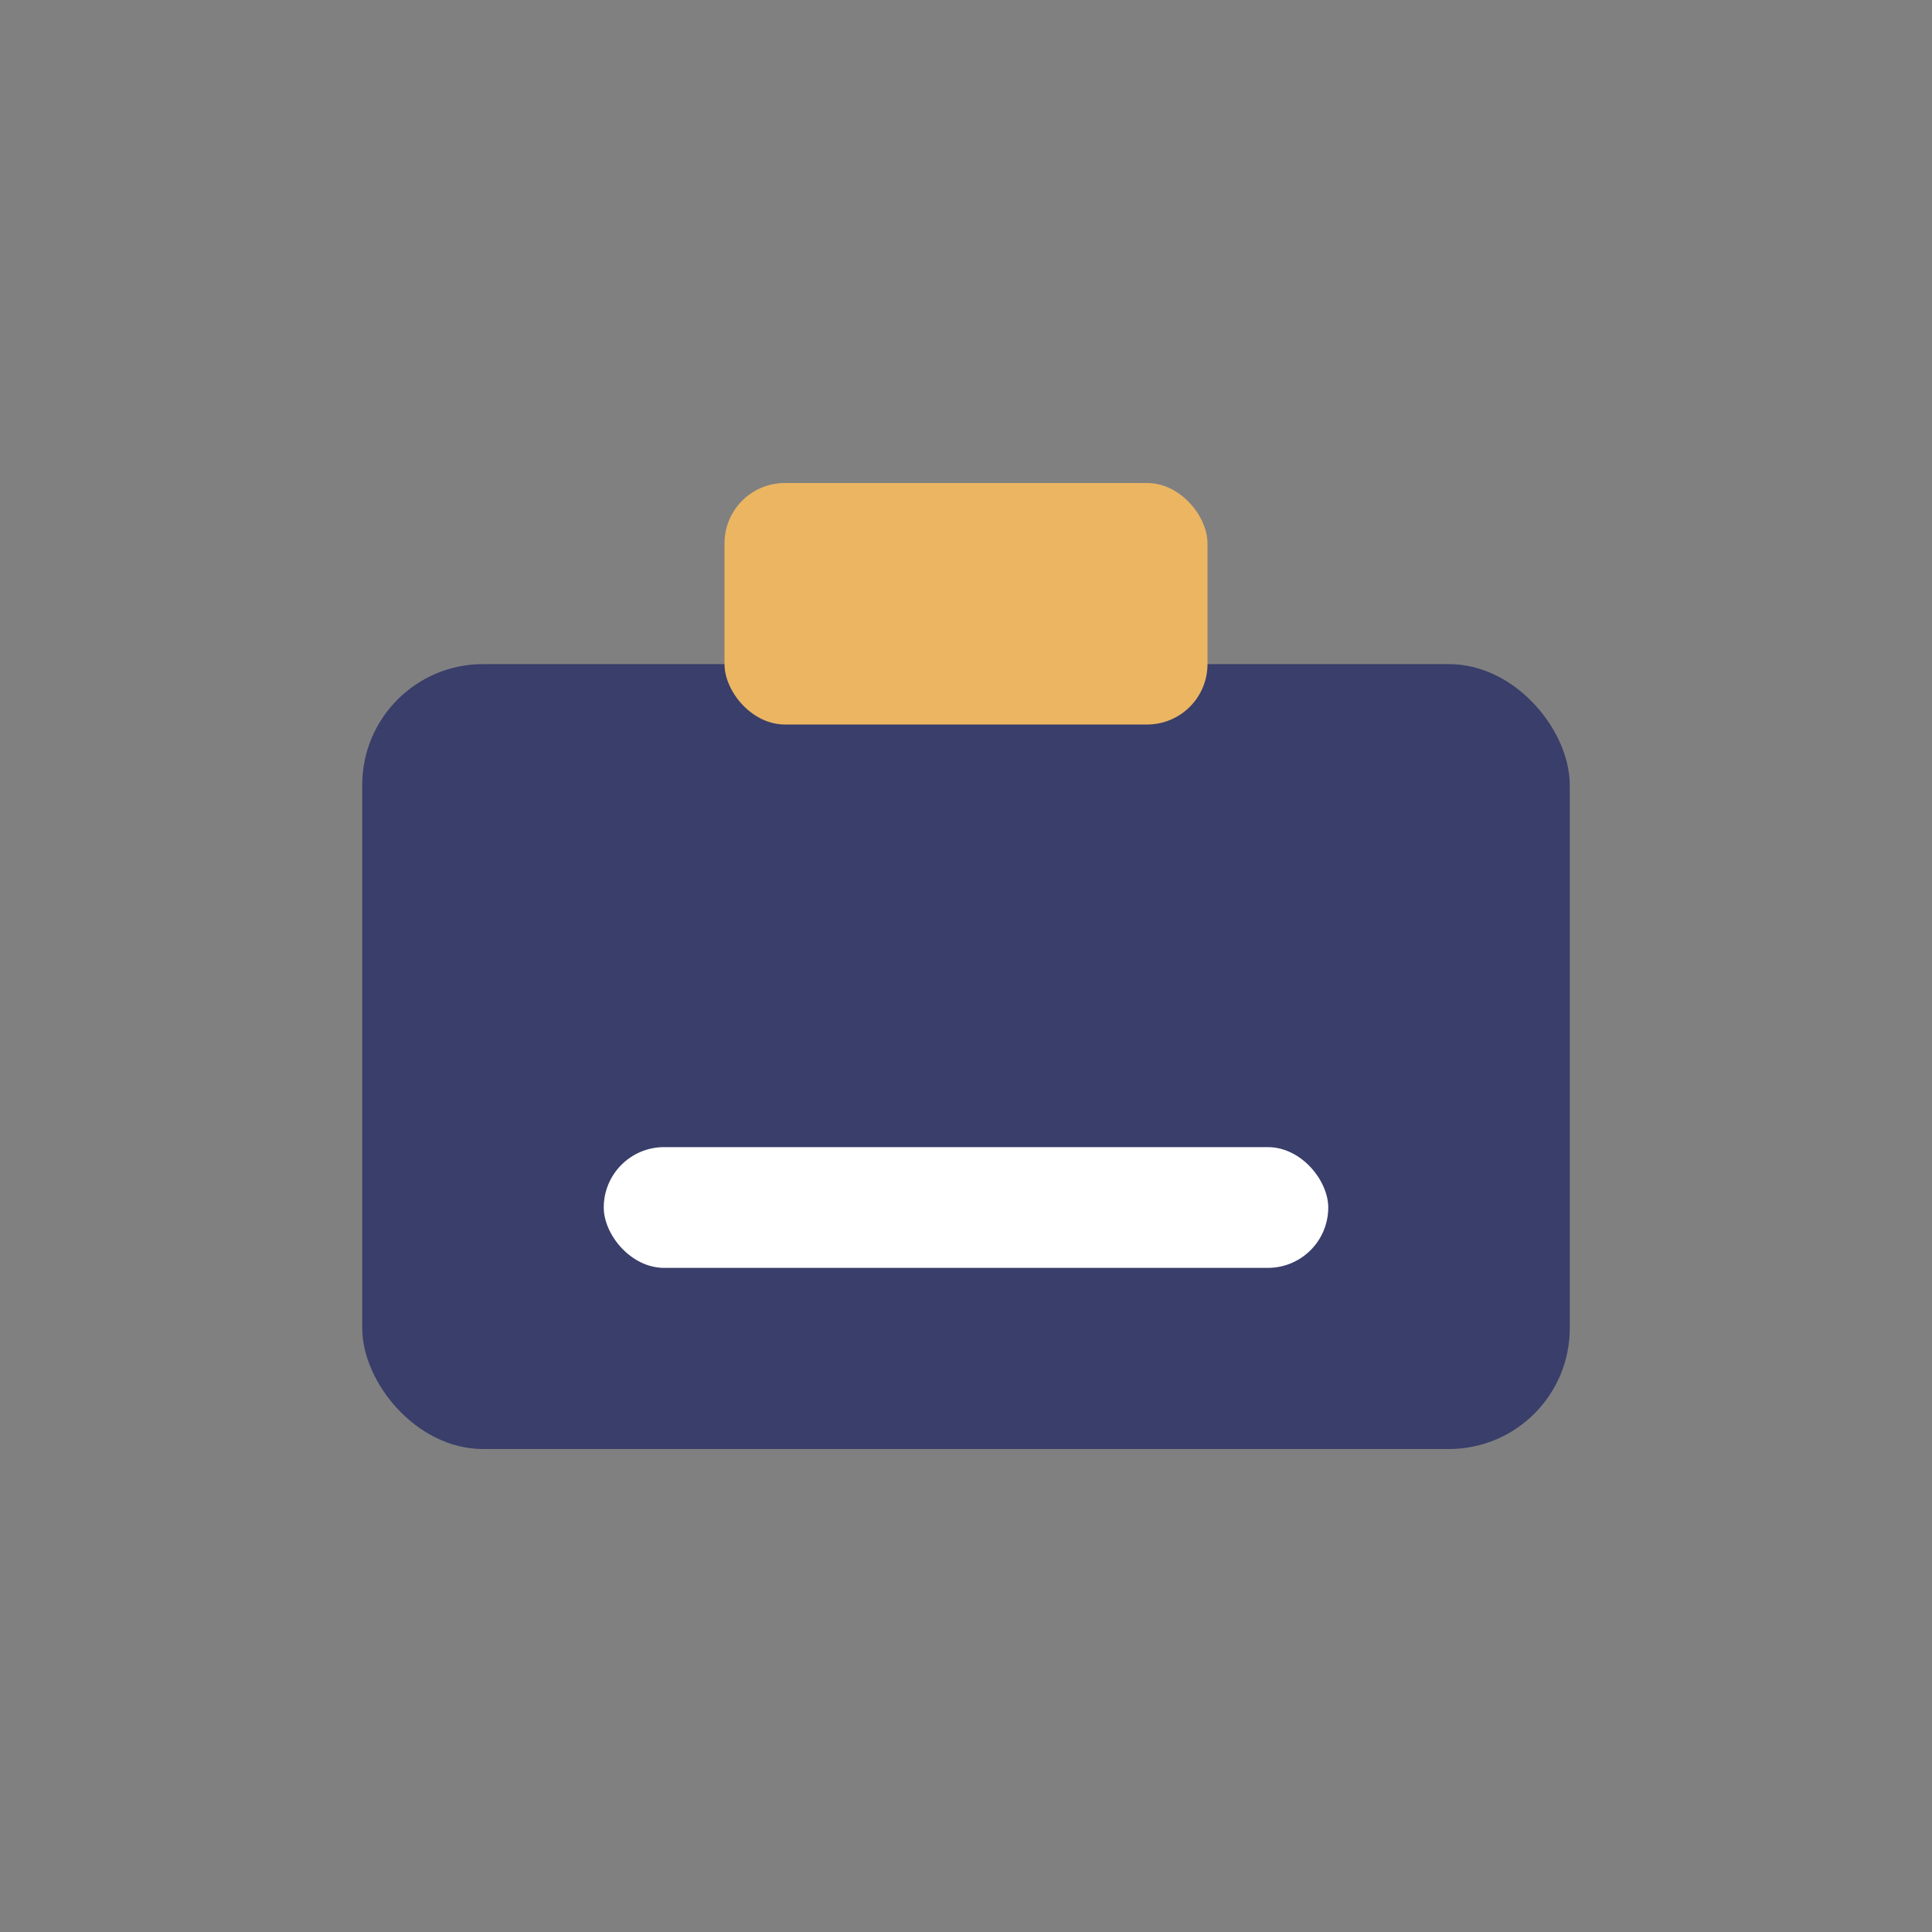
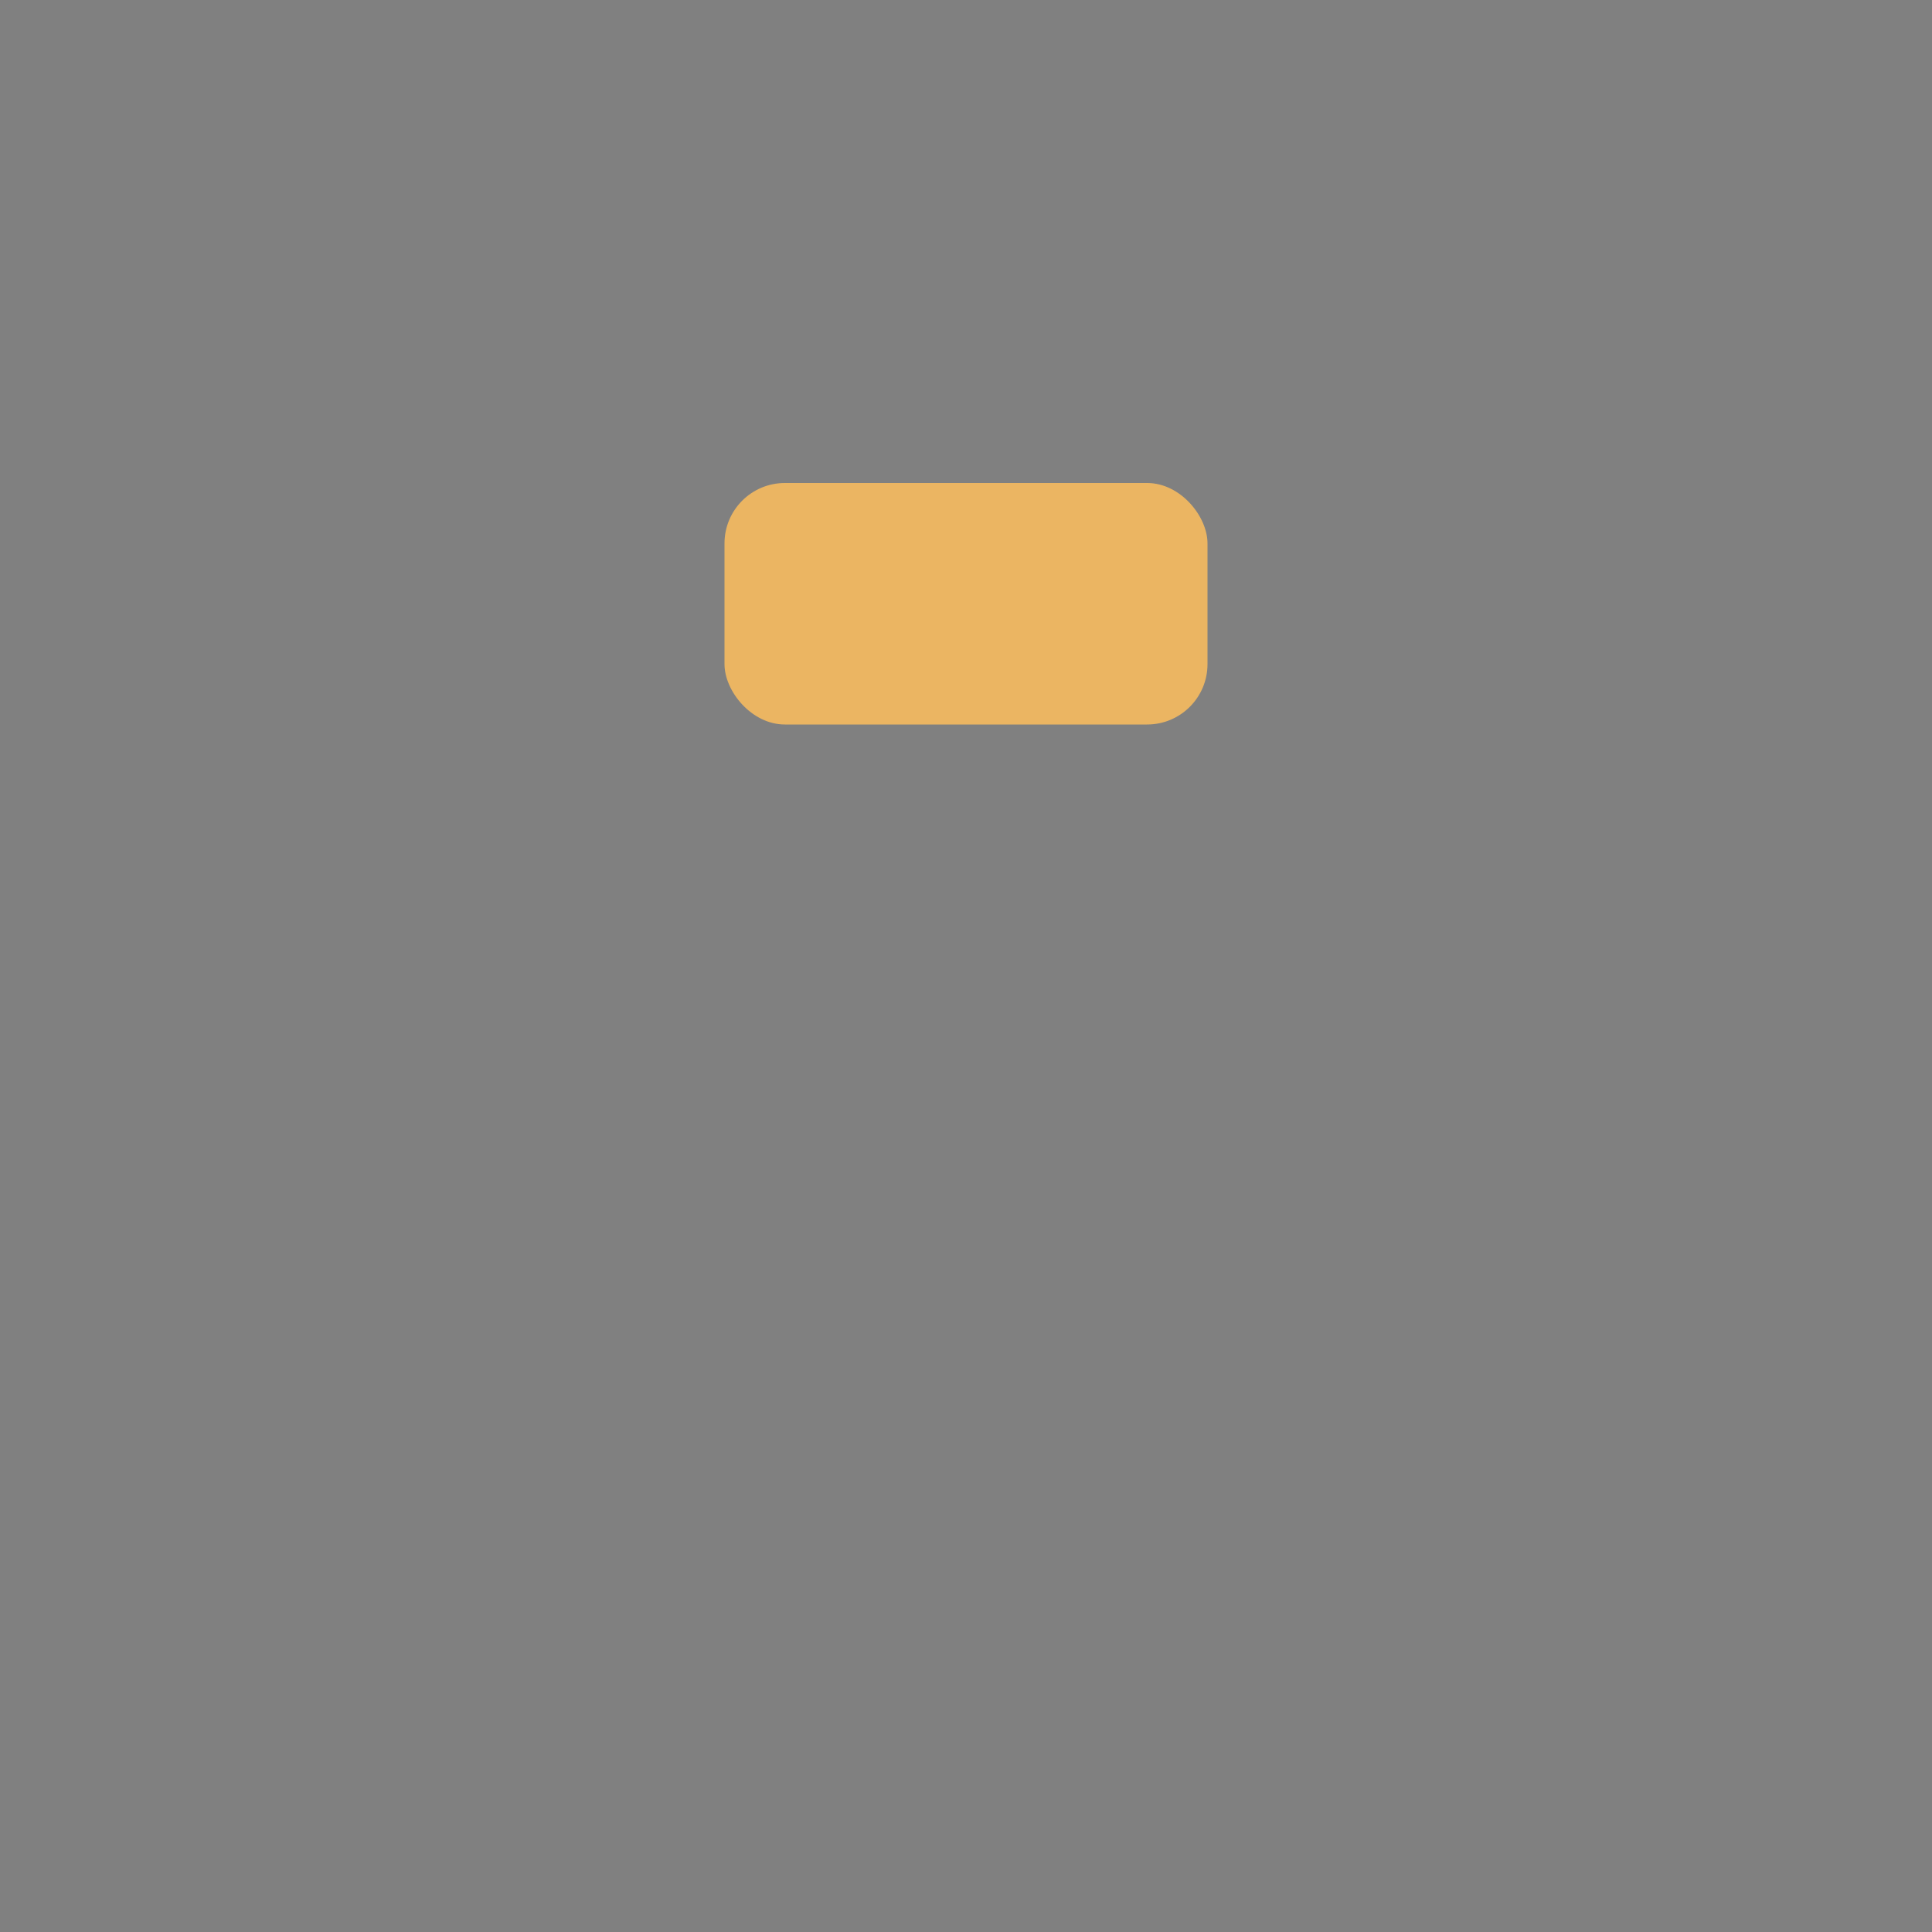
<svg xmlns="http://www.w3.org/2000/svg" width="32" height="32" viewBox="0 0 32 32">
  <rect x="0" y="0" width="32" height="32" fill="#808080" stroke="none" />
-   <rect x="6" y="11" width="20" height="13" rx="2" fill="#393E6A" />
  <rect x="12" y="8" width="8" height="4" rx="1" fill="#EBB562" />
-   <rect x="10" y="19" width="12" height="2" rx="1" fill="#FFFFFF" />
</svg>